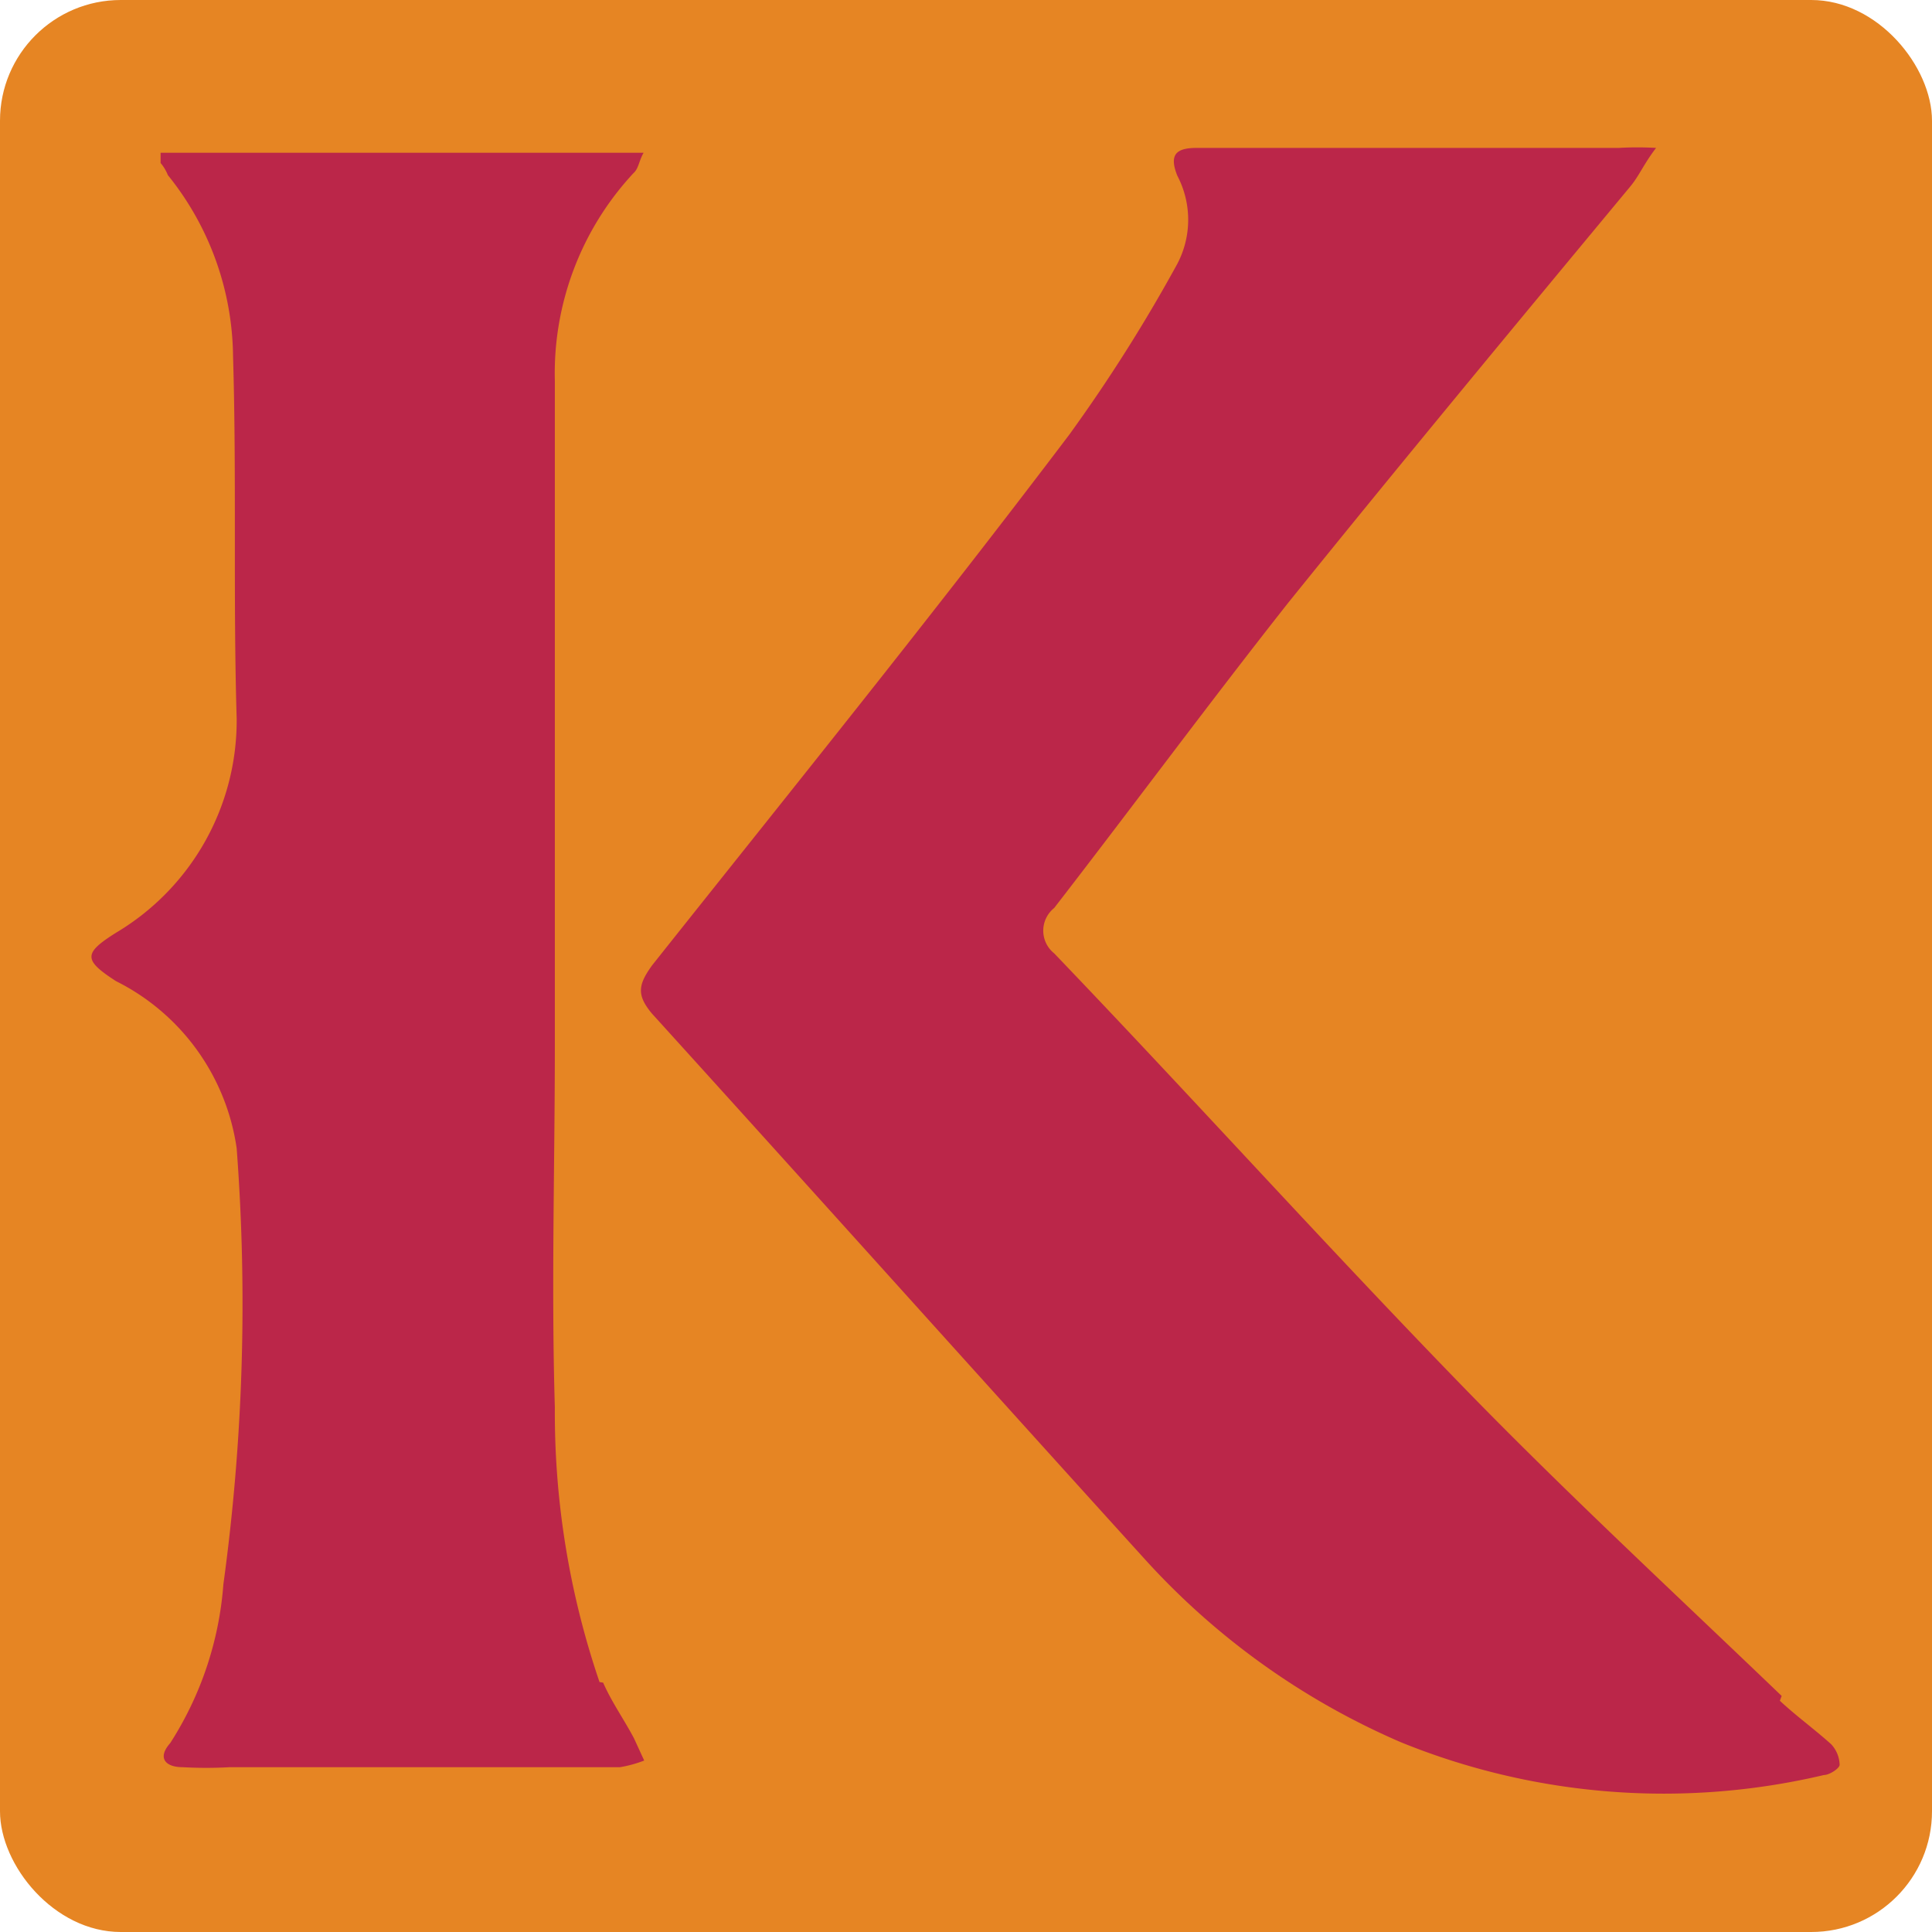
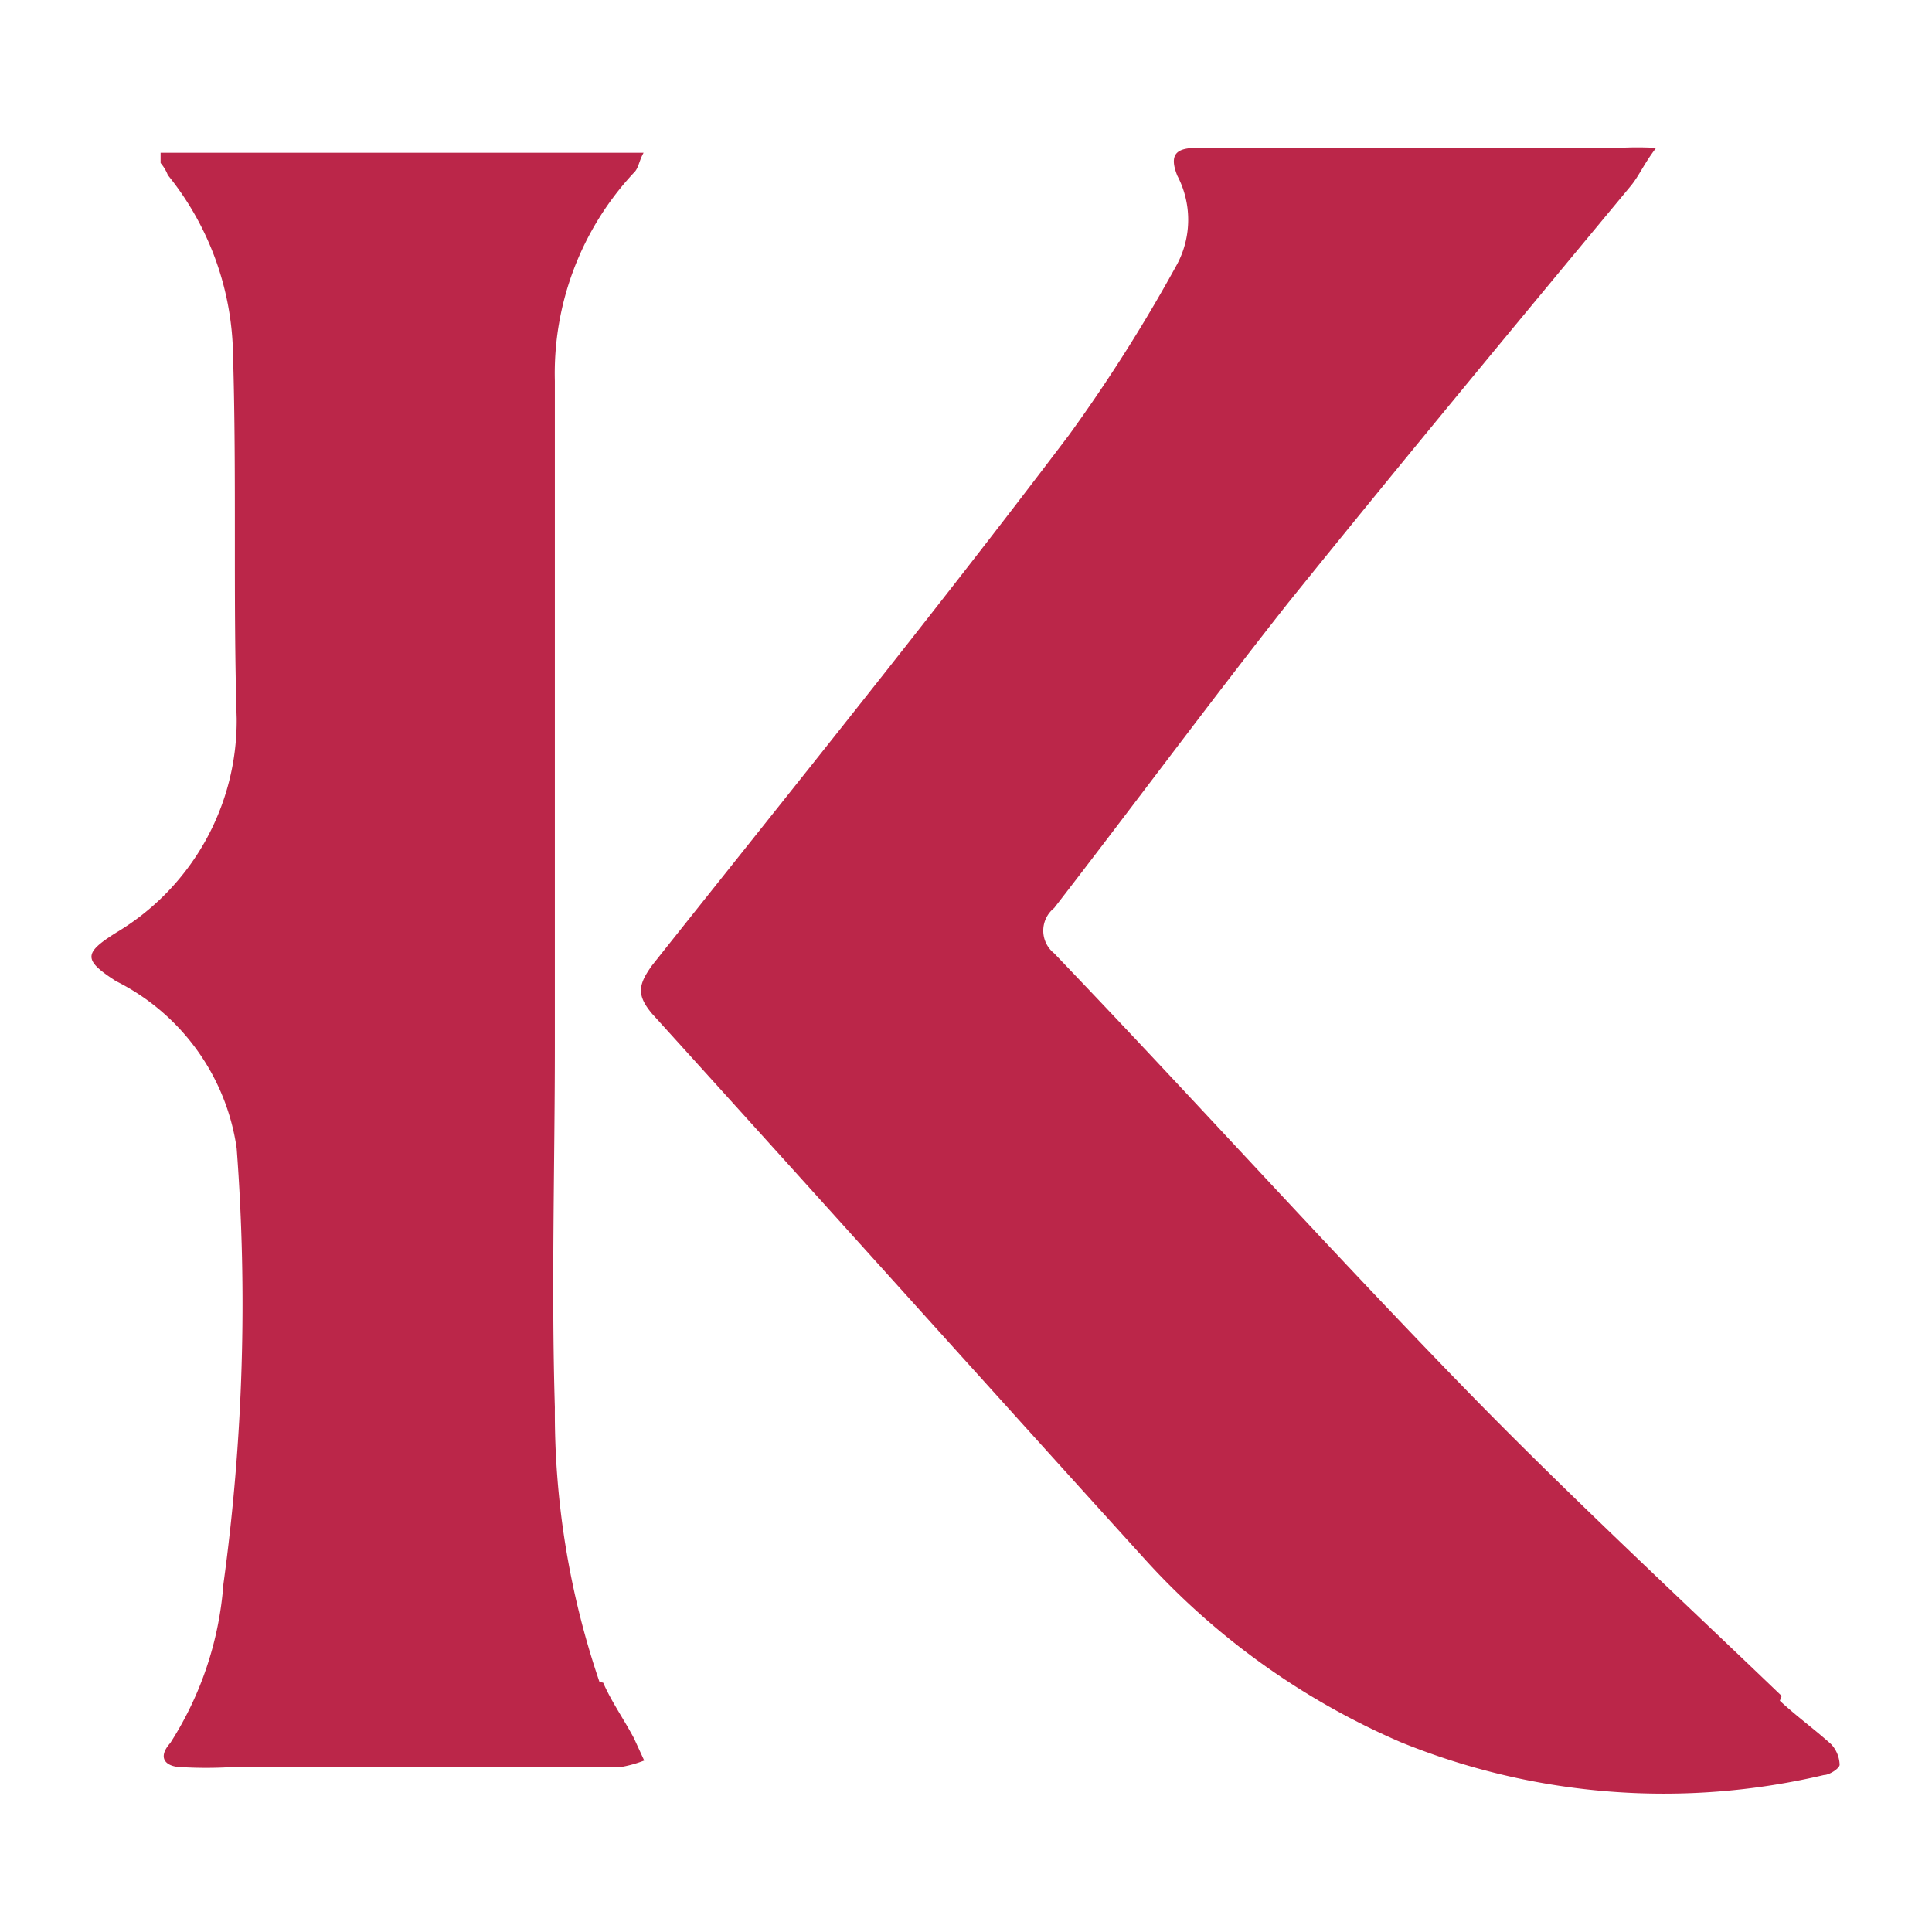
<svg xmlns="http://www.w3.org/2000/svg" viewBox="0 0 32 32">
-   <rect width="32" height="32" rx="2" style="fill:#e68523" />
  <path d="M29.51,28.09c-1.73-1.66-3.49-3.29-5.16-5-2.32-2.38-4.56-4.87-6.89-7.3a.48.48,0,0,1,0-.75c1.3-1.68,2.57-3.4,3.88-5.06,1.87-2.32,3.77-4.61,5.67-6.9.14-.17.22-.37.42-.63a5.38,5.38,0,0,0-.62,0c-1,0-1.93,0-2.86,0H19.82c-.34,0-.46.11-.32.46a1.57,1.57,0,0,1,0,1.46,26.52,26.52,0,0,1-1.79,2.83c-2.27,3-4.59,5.87-6.91,8.79-.23.32-.26.49,0,.8,2.72,3,5.41,6,8.13,9a12.27,12.27,0,0,0,4.28,3.07,11.56,11.56,0,0,0,7,.54c.09,0,.26-.11.26-.17a.52.52,0,0,0-.14-.34c-.29-.26-.57-.46-.85-.72Z" style="fill:#bb2649;fill-rule:evenodd" />
  <path d="M9.93,27.86a13.82,13.82,0,0,1-.74-4.55c-.06-2,0-4,0-6,0-3.7,0-7.36,0-11a4.87,4.87,0,0,1,1.3-3.44c.09-.08.09-.2.17-.34h-8v.17a.71.71,0,0,1,.12.2A4.85,4.85,0,0,1,3.86,5.9c.06,2,0,4,.06,6a4.09,4.09,0,0,1-2,3.55c-.54.34-.54.45,0,.8a3.68,3.68,0,0,1,2,2.77,34.21,34.21,0,0,1-.22,7.22,5.64,5.64,0,0,1-.88,2.63c-.23.26-.06.4.2.4a6.93,6.93,0,0,0,.79,0h6.46a2,2,0,0,0,.4-.11l-.17-.37c-.17-.32-.37-.6-.51-.92Z" style="fill:#bb2649;fill-rule:evenodd" />
</svg>